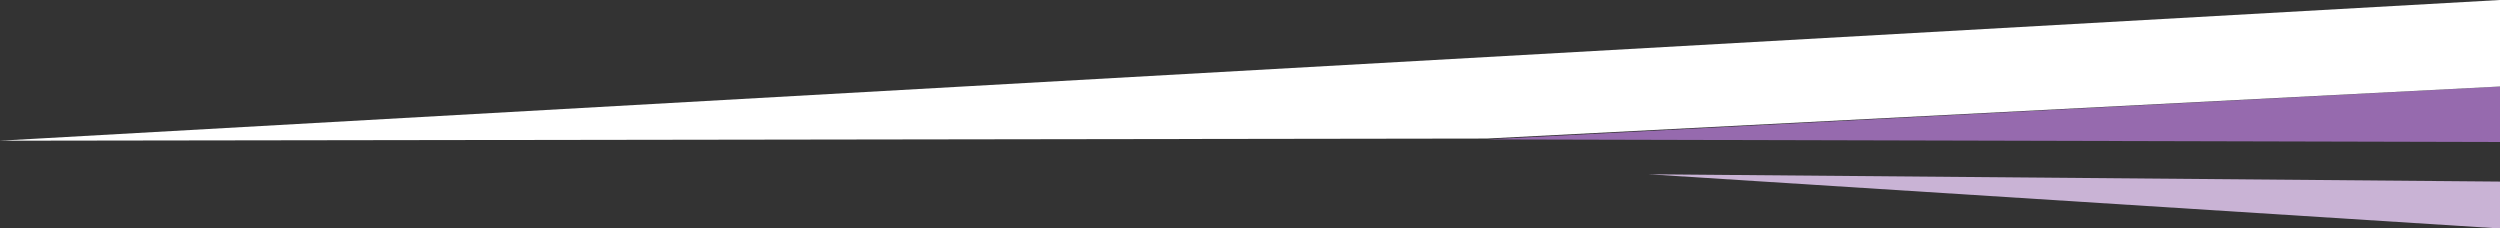
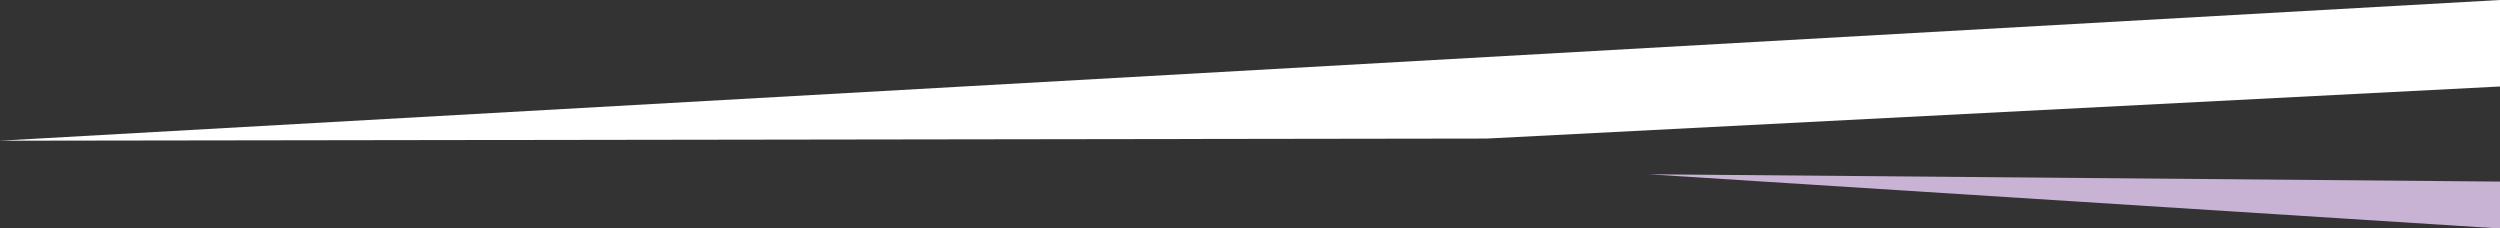
<svg xmlns="http://www.w3.org/2000/svg" version="1.1" id="Layer_1" x="0px" y="0px" viewBox="0 0 581 53.1" style="enable-background:new 0 0 581 53.1;" xml:space="preserve">
  <rect x="0" y="0" width="581" height="53.1" fill="#333333" stroke="none" />
  <style type="text/css">
	.st0{fill:#966AAE;}
	.st1{fill:#C9B3D5;}
	.st2{fill:#FFFFFF;}
</style>
-   <polygon class="st0" points="581,33 581,20.1 345.5,32.4 " />
  <polygon class="st1" points="581,53.1 581,42.2 383.1,40.5 " />
  <polygon class="st2" points="0,32.7 345.5,32.2 581,20.1 581,0 " />
</svg>